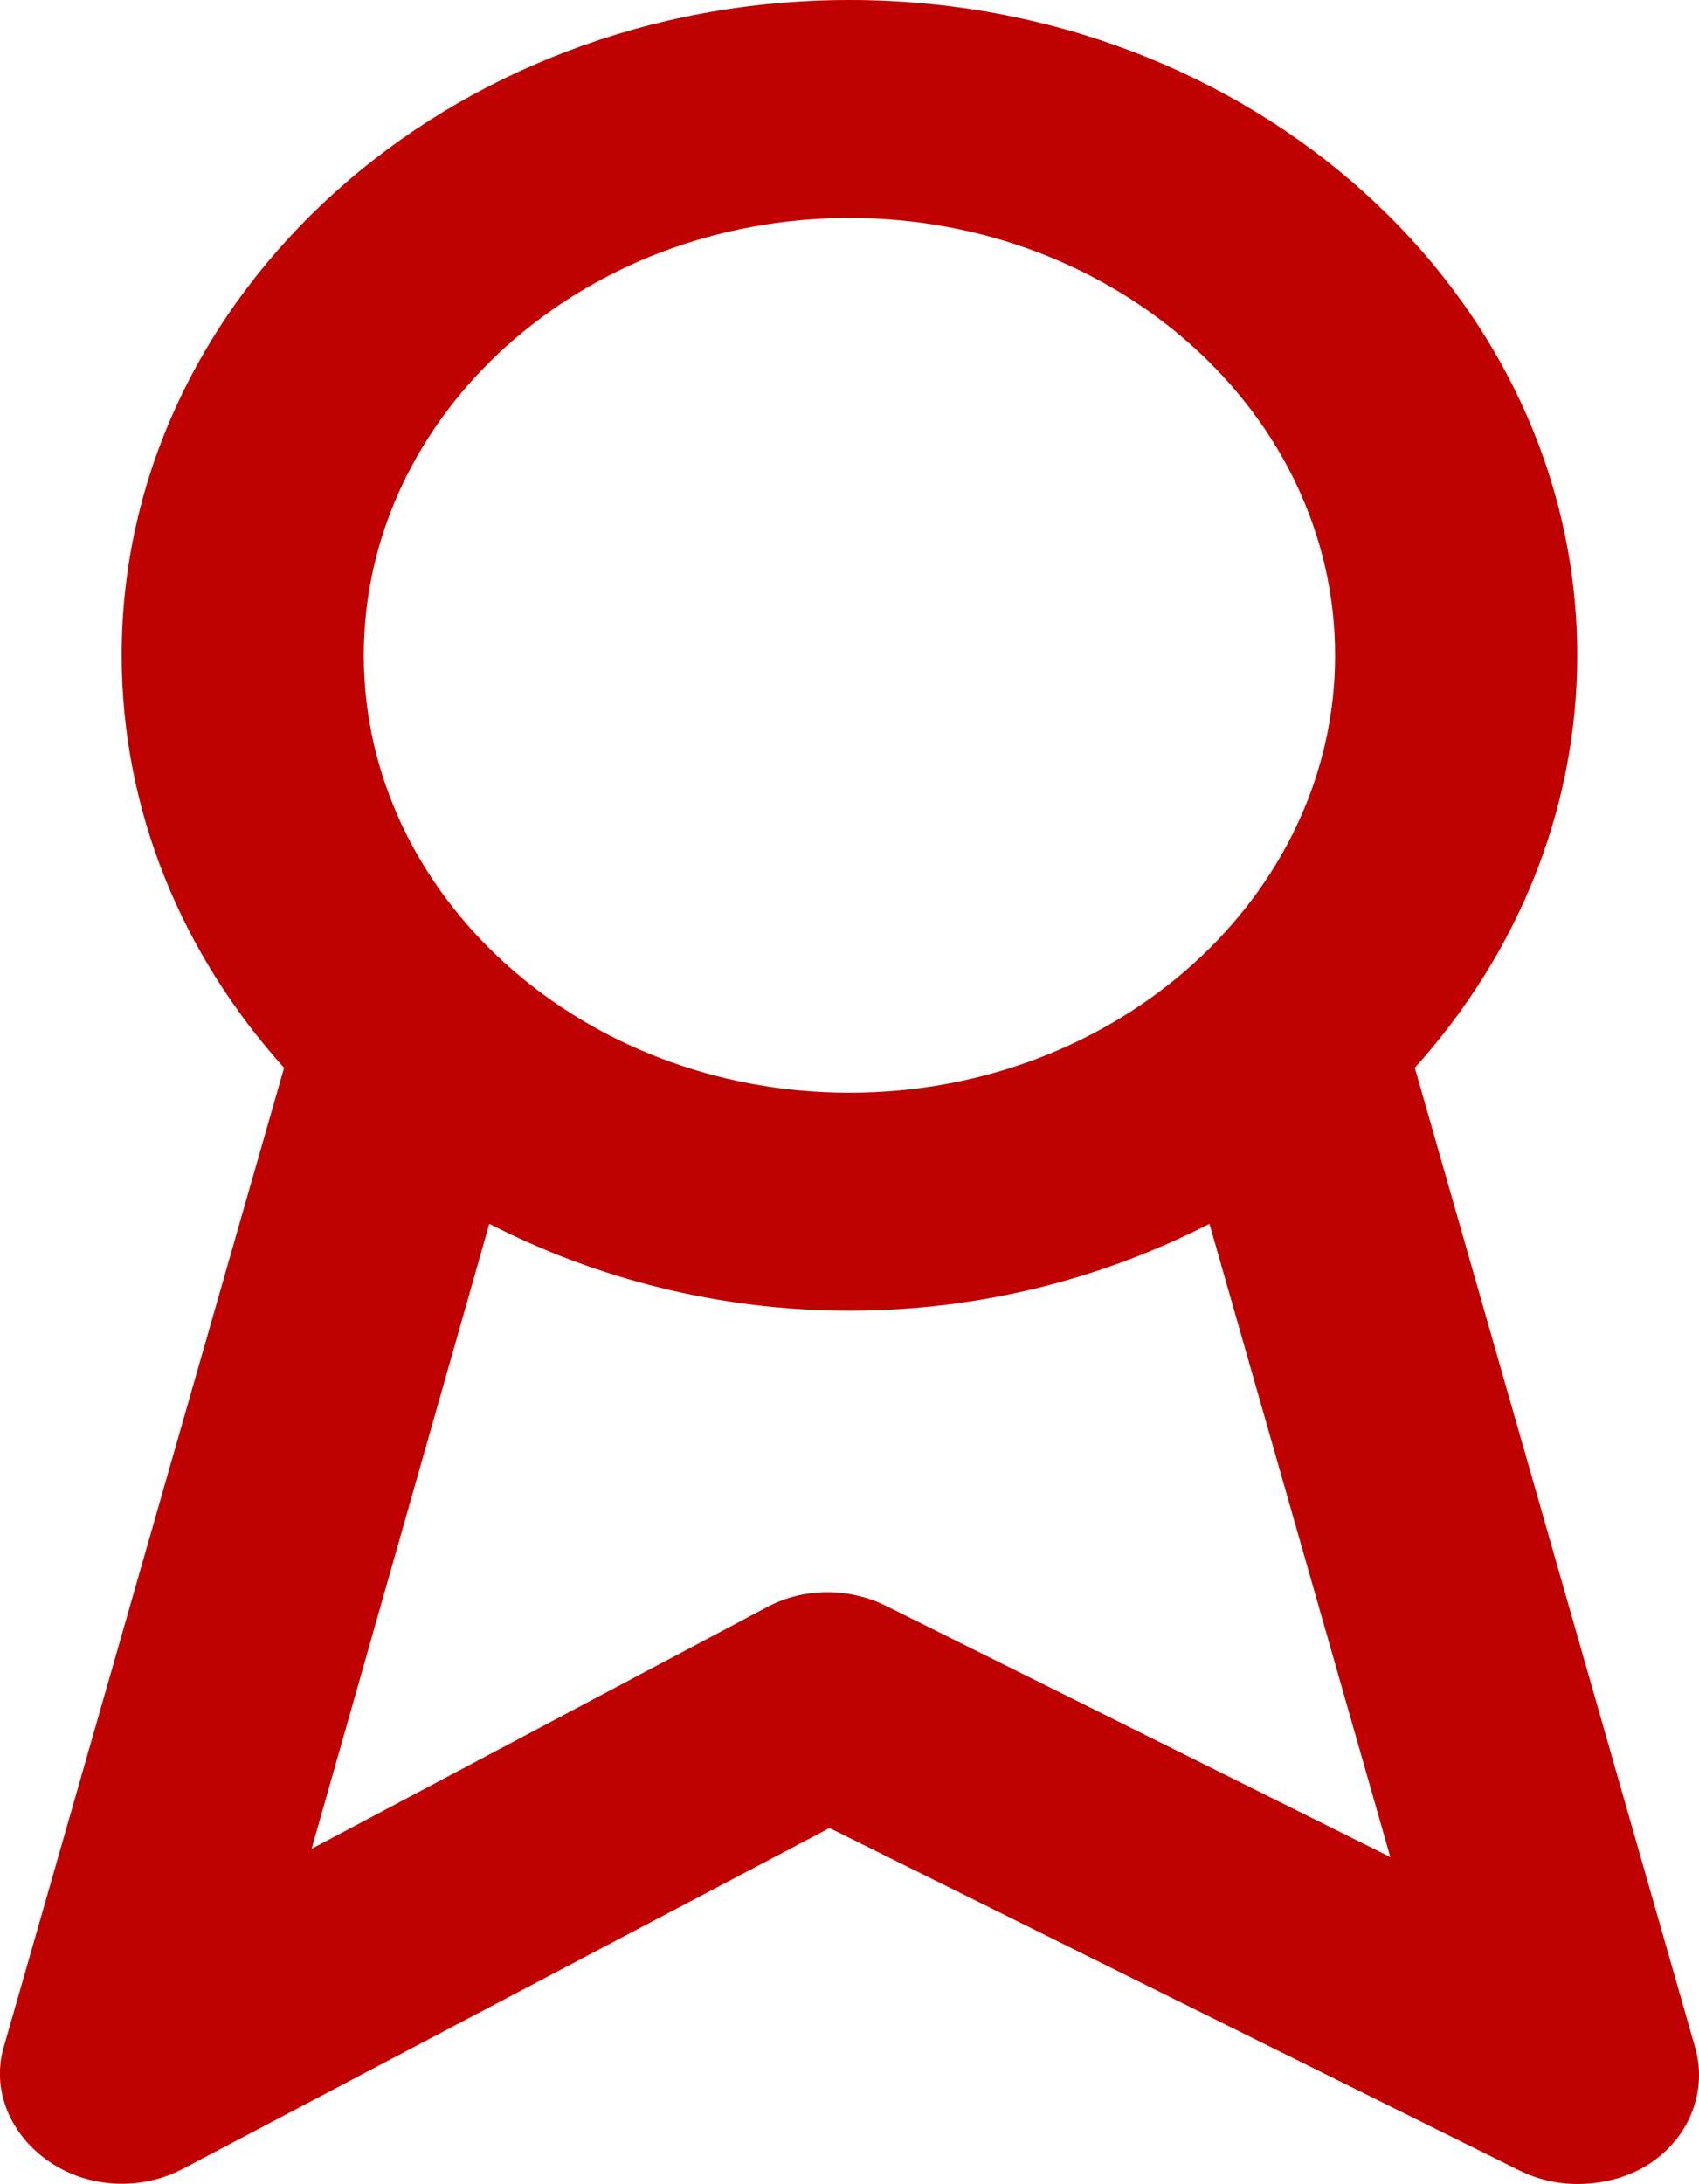
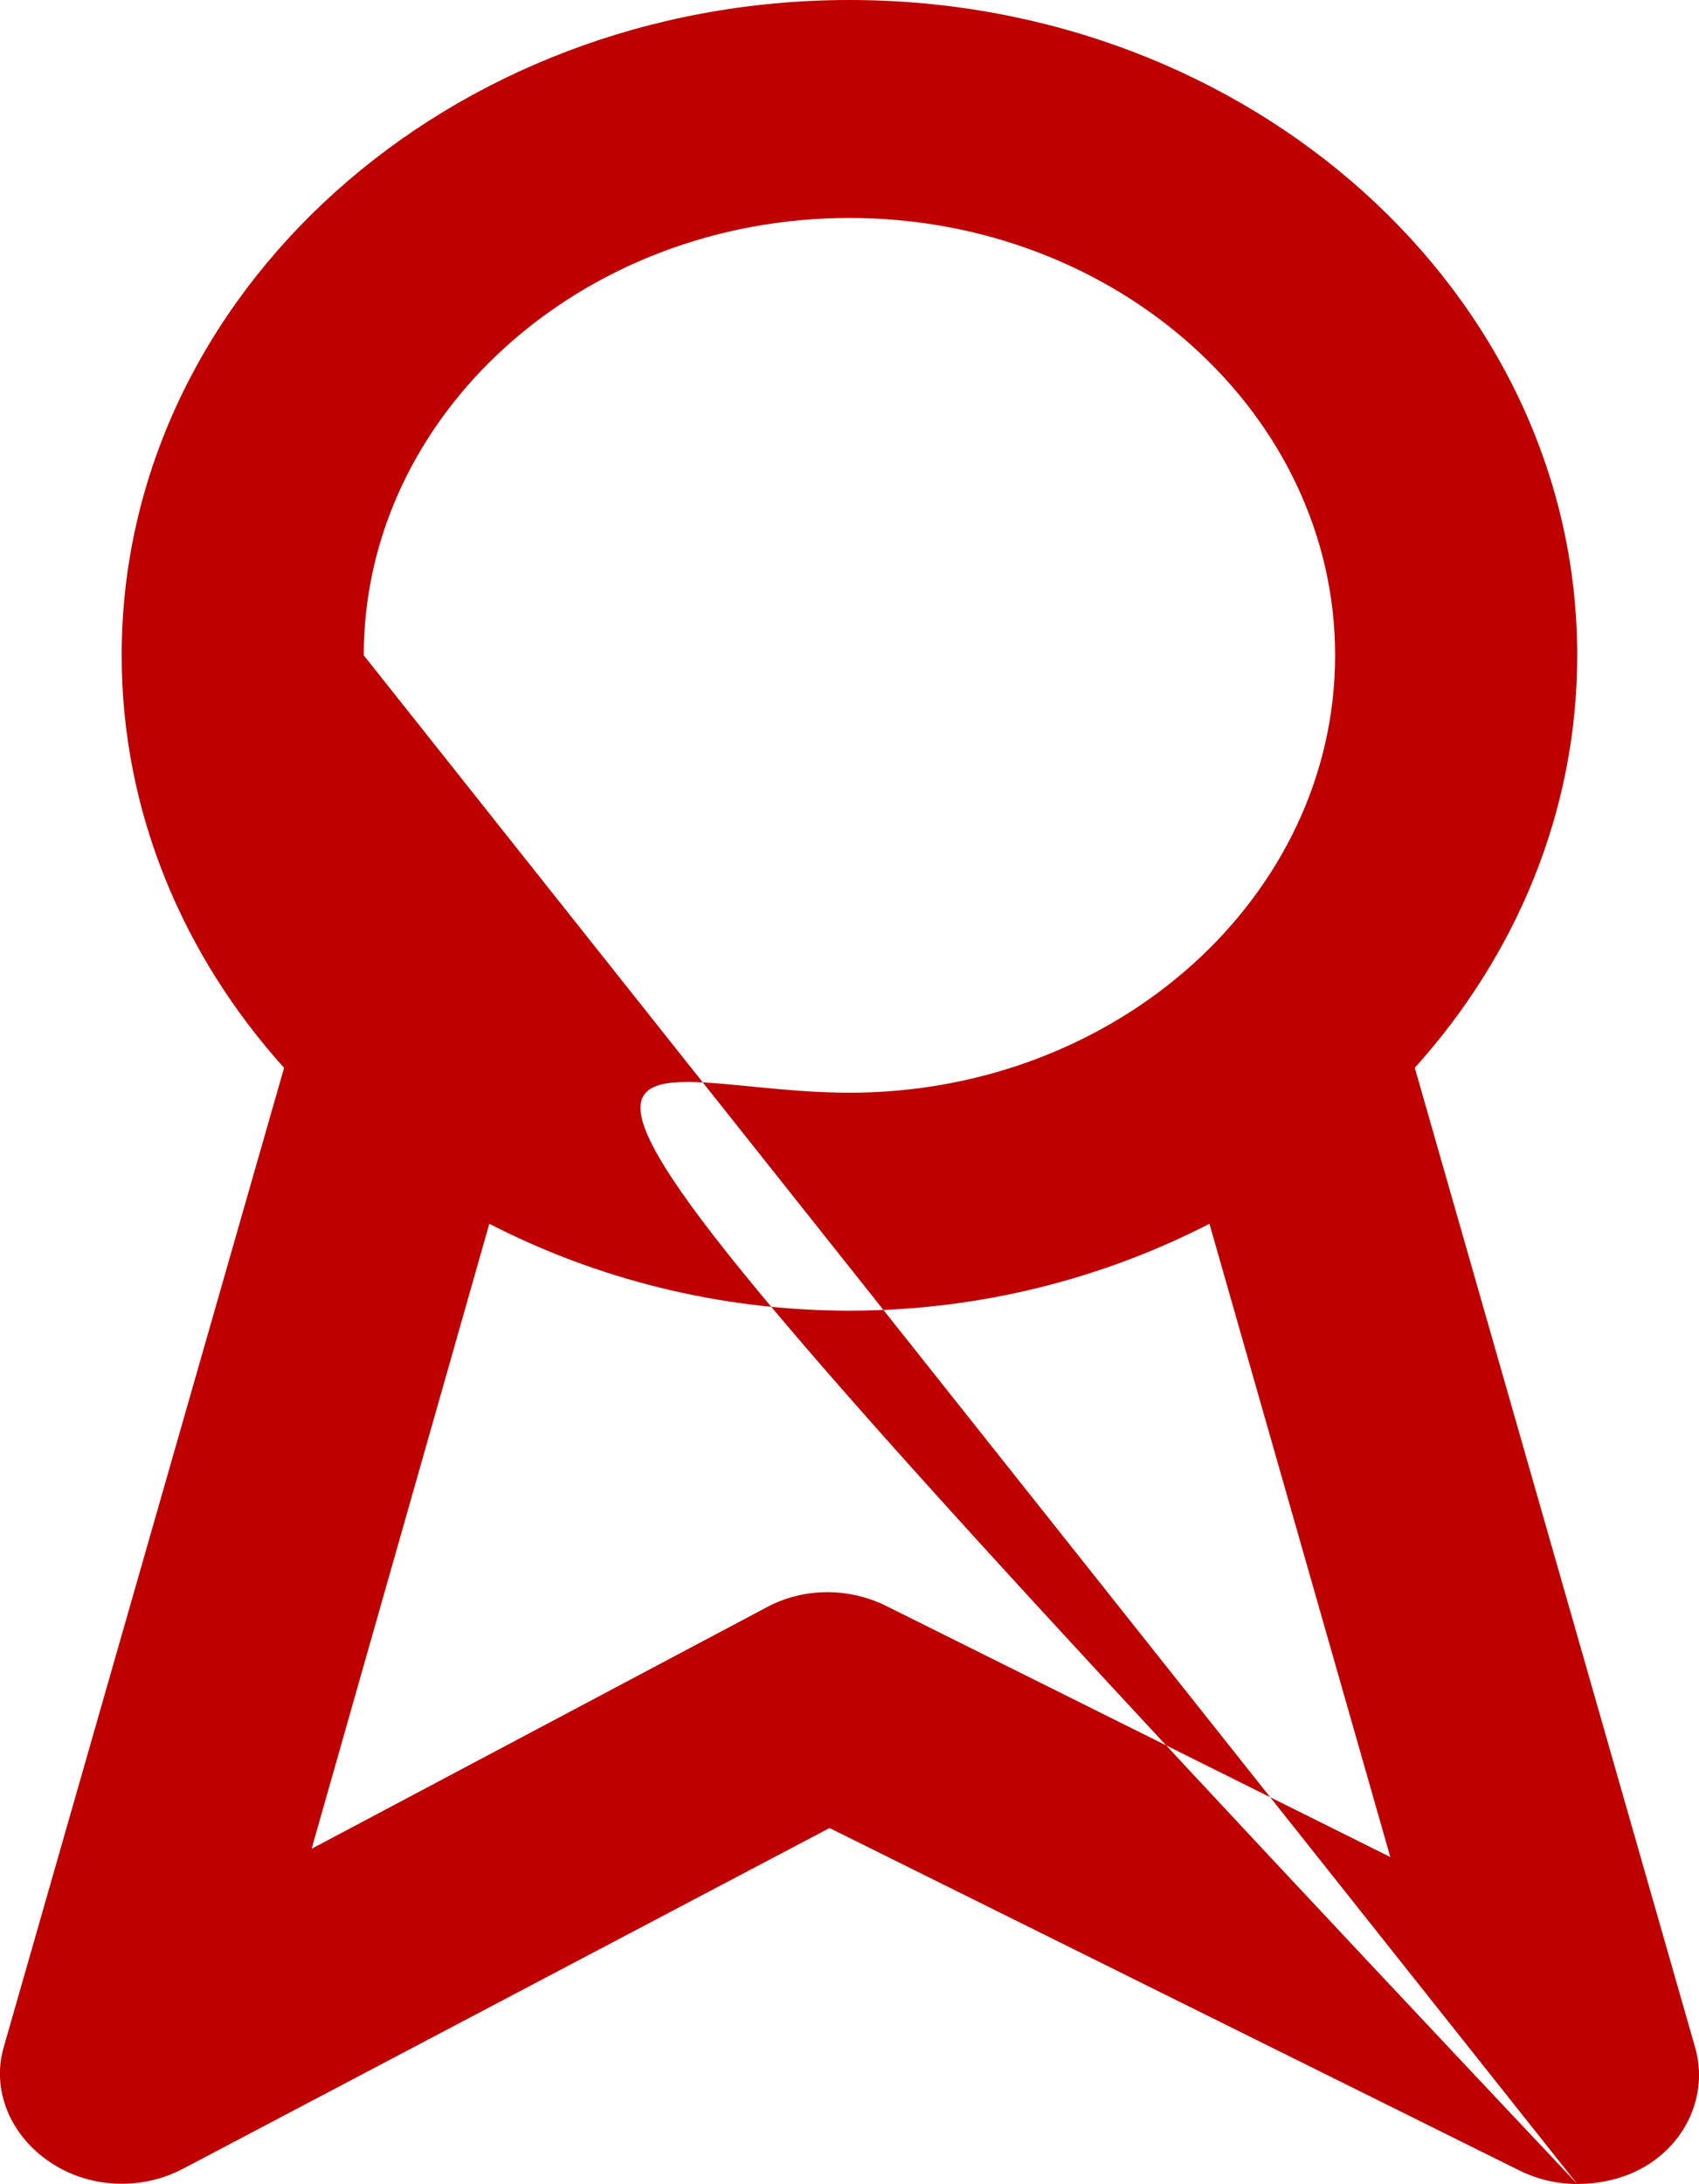
<svg xmlns="http://www.w3.org/2000/svg" width="14.007" height="17.996" viewBox="0 0 14.007 17.996" fill="none">
-   <path fill-rule="evenodd" fill="#BF0000" d="M13.003 17.996C12.837 17.996 12.674 17.958 12.523 17.883L6.839 15.063L1.508 17.871C1.161 18.053 0.731 18.033 0.409 17.814C0.086 17.596 -0.071 17.224 0.03 16.871L2.342 8.799C1.506 7.87 1.003 6.686 1.003 5.4C1.003 2.422 3.695 0 7.003 0C10.312 0 13.003 2.422 13.003 5.4C13.003 6.686 12.5 7.87 11.664 8.799L13.975 16.871C14.075 17.219 13.937 17.595 13.621 17.814C13.442 17.939 13.22 17.996 13.003 17.996ZM2.999 5.4C2.999 7.385 4.797 9.004 7.003 9.004C9.209 9.004 11.007 7.385 11.007 5.4C11.007 3.415 9.209 1.796 7.003 1.796C4.797 1.796 2.999 3.415 2.999 5.4ZM11.462 15.302L9.971 10.084C9.095 10.534 8.081 10.8 7.003 10.8C5.925 10.8 4.909 10.534 4.034 10.084L2.569 15.234L6.321 13.244C6.624 13.081 6.995 13.079 7.306 13.233L11.462 15.302Z">
+   <path fill-rule="evenodd" fill="#BF0000" d="M13.003 17.996C12.837 17.996 12.674 17.958 12.523 17.883L6.839 15.063L1.508 17.871C1.161 18.053 0.731 18.033 0.409 17.814C0.086 17.596 -0.071 17.224 0.03 16.871L2.342 8.799C1.506 7.87 1.003 6.686 1.003 5.4C1.003 2.422 3.695 0 7.003 0C10.312 0 13.003 2.422 13.003 5.4C13.003 6.686 12.5 7.87 11.664 8.799L13.975 16.871C14.075 17.219 13.937 17.595 13.621 17.814C13.442 17.939 13.22 17.996 13.003 17.996ZC2.999 7.385 4.797 9.004 7.003 9.004C9.209 9.004 11.007 7.385 11.007 5.4C11.007 3.415 9.209 1.796 7.003 1.796C4.797 1.796 2.999 3.415 2.999 5.4ZM11.462 15.302L9.971 10.084C9.095 10.534 8.081 10.8 7.003 10.8C5.925 10.8 4.909 10.534 4.034 10.084L2.569 15.234L6.321 13.244C6.624 13.081 6.995 13.079 7.306 13.233L11.462 15.302Z">
</path>
</svg>